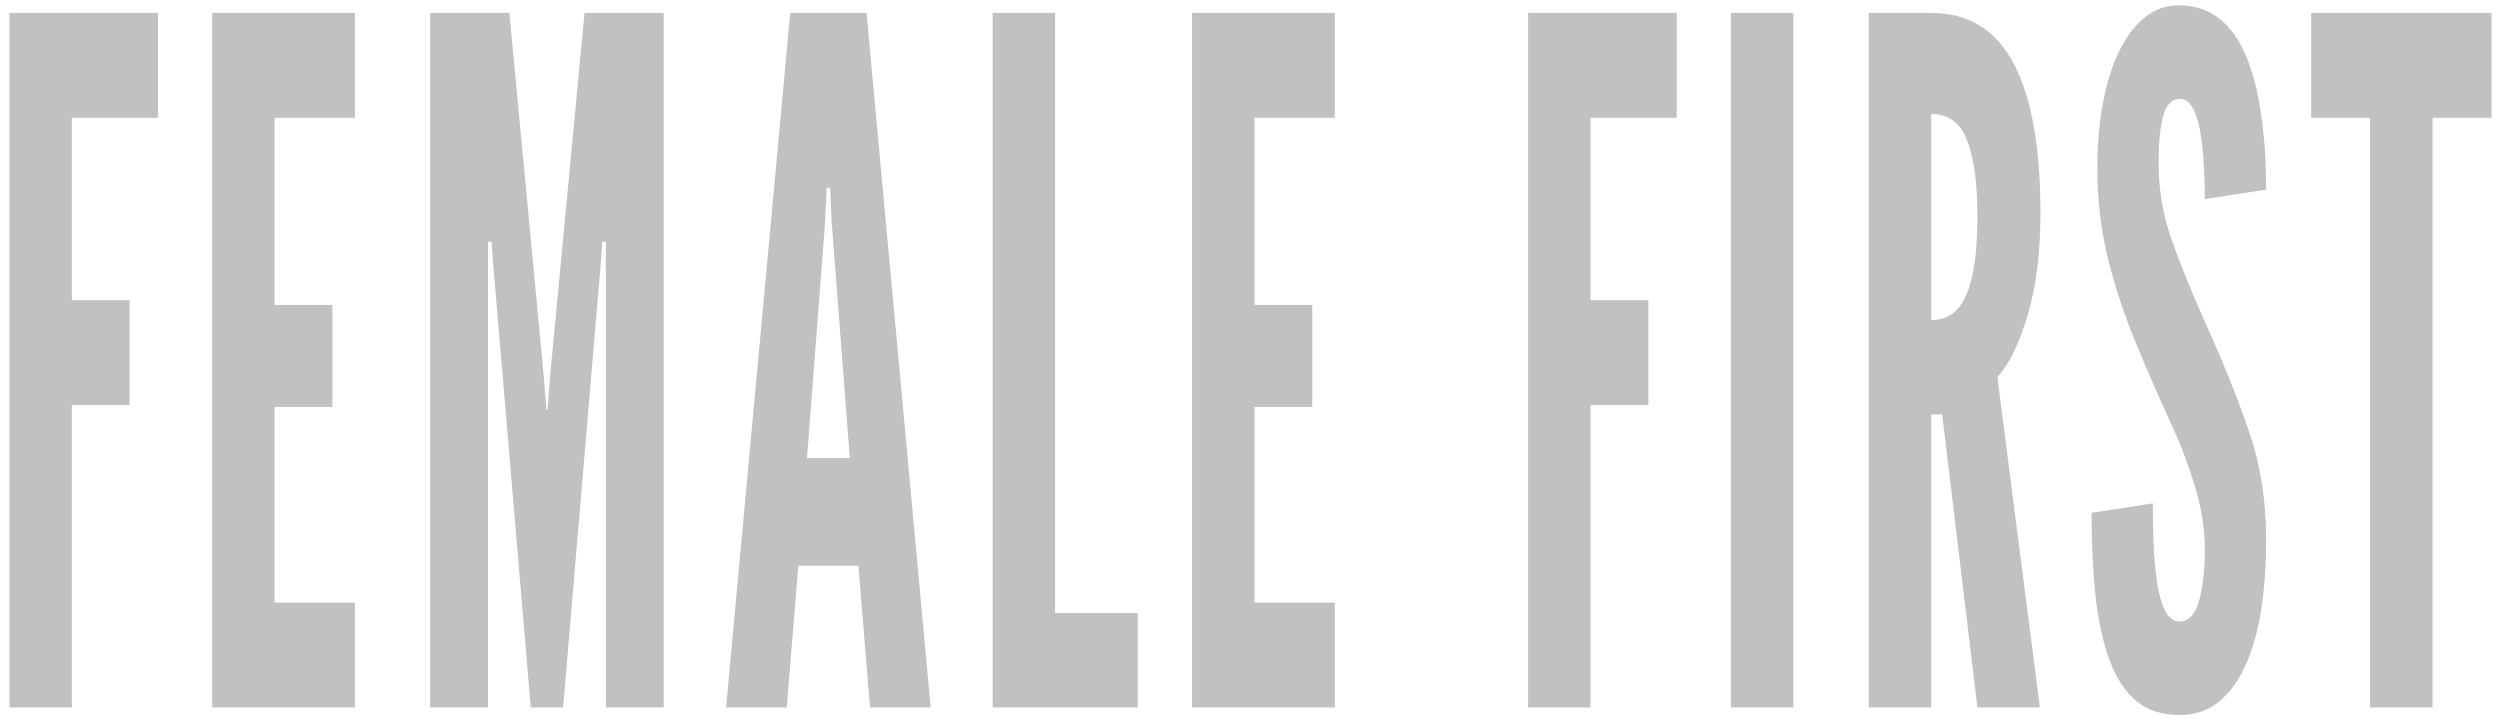
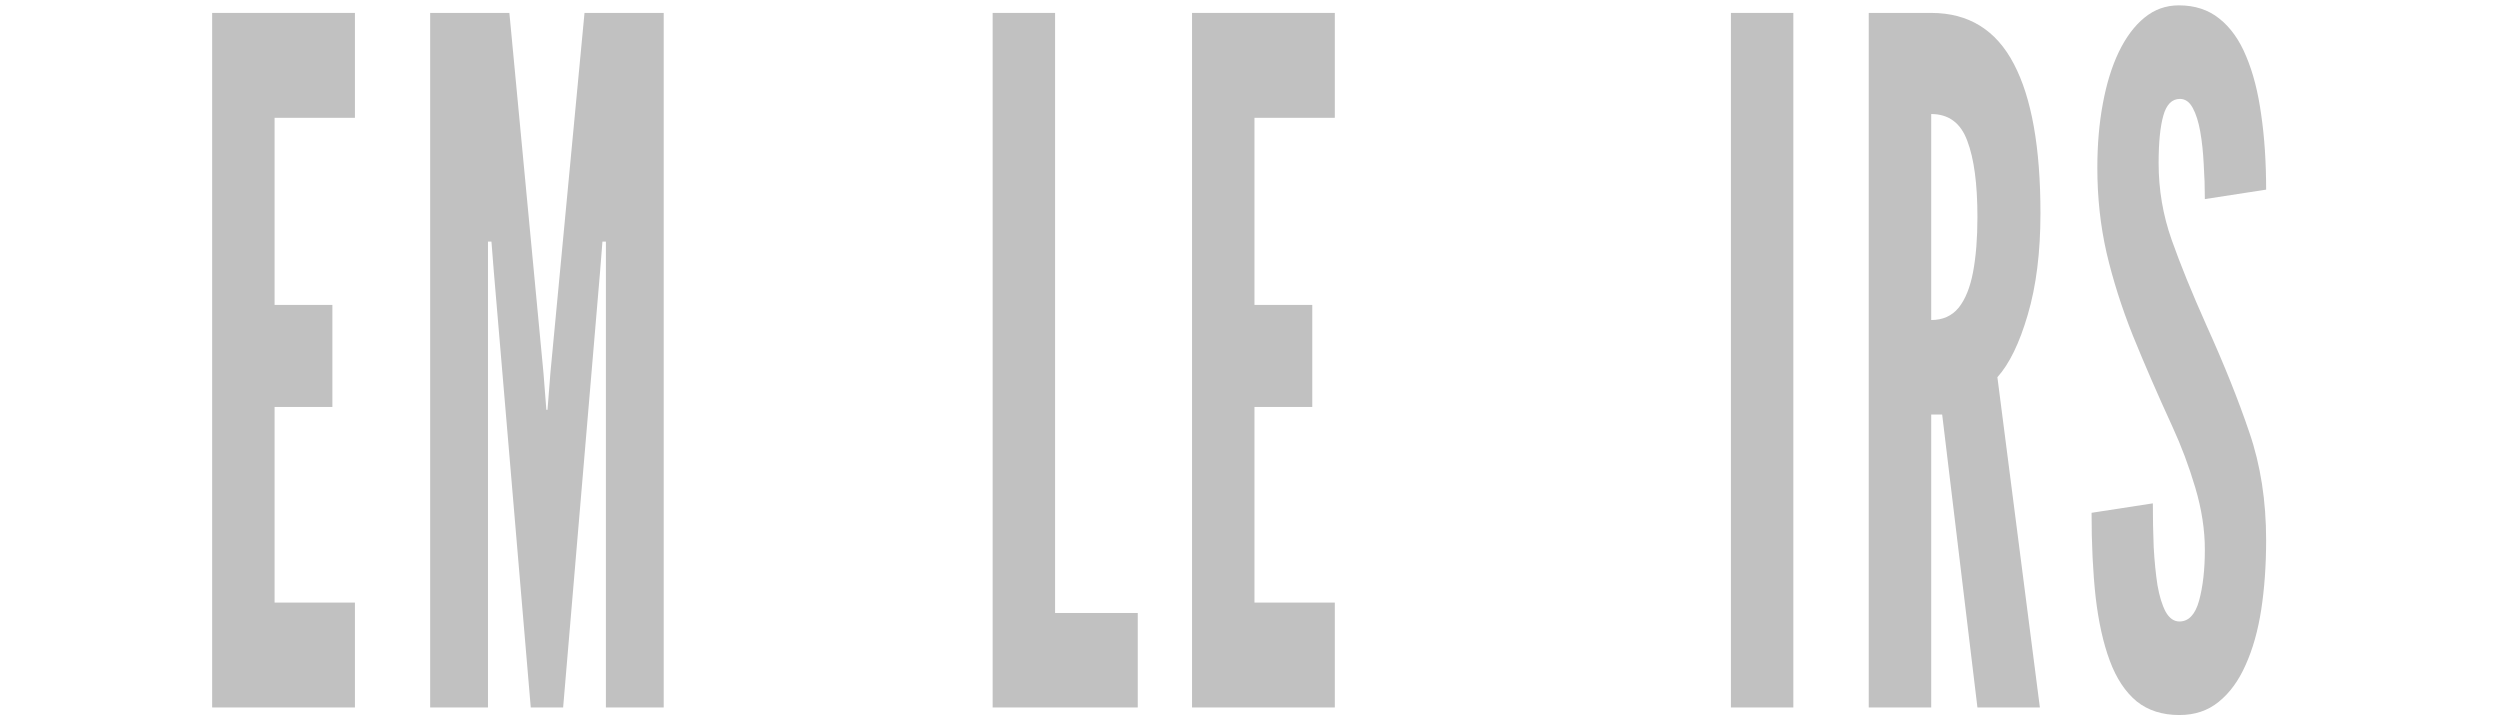
<svg xmlns="http://www.w3.org/2000/svg" width="155" height="45" viewBox="0 0 155 45" fill="none">
  <g opacity="0.25">
-     <path d="M0.582 43.863V0.801H9.793V7.304H4.453V18.612H8.037V25.115H4.453V43.863H0.582Z" fill="#060606" />
    <path d="M13.154 43.863V0.801H22.006V7.304H17.024V18.905H20.608V25.232H17.024V37.36H22.006V43.863H13.154Z" fill="#060606" />
    <path d="M26.671 43.863V0.801H31.581L33.695 23.123L33.874 25.408H33.946L34.125 23.123L36.24 0.801H41.15V43.863H37.566V14.979H37.351L37.208 16.795L34.914 43.863H32.907L30.613 16.795L30.47 14.979H30.255V43.863H26.671Z" fill="#060606" />
-     <path d="M45.016 43.863L48.994 0.801H53.725L57.703 43.863H53.94L53.223 35.075H49.496L48.779 43.863H45.016ZM50.033 28.396H52.686L51.575 13.925L51.467 11.64H51.252L51.145 13.925L50.033 28.396Z" fill="#060606" />
    <path d="M61.544 43.863V0.801H65.415V38.005H70.54V43.863H61.544Z" fill="#060606" />
    <path d="M73.906 43.863V0.801H82.758V7.304H77.777V18.905H81.361V25.232H77.777V37.36H82.758V43.863H73.906Z" fill="#060606" />
-     <path d="M94.745 43.863V0.801H103.955V7.304H98.615V18.612H102.199V25.115H98.615V43.863H94.745Z" fill="#060606" />
    <path d="M107.317 43.863V0.801H111.187V43.863H107.317Z" fill="#060606" />
    <path d="M115.863 43.863V0.801H119.734C122.052 0.801 123.76 1.855 124.859 3.965C125.958 6.054 126.508 9.14 126.508 13.222C126.508 15.643 126.245 17.743 125.719 19.52C125.206 21.277 124.578 22.566 123.838 23.387L126.472 43.863H122.601L120.415 25.701H119.734V43.863H115.863ZM119.734 19.842C120.451 19.842 121.018 19.588 121.436 19.08C121.855 18.553 122.153 17.811 122.332 16.854C122.512 15.897 122.601 14.764 122.601 13.456C122.601 11.405 122.392 9.833 121.974 8.739C121.568 7.626 120.821 7.07 119.734 7.07V19.842Z" fill="#060606" />
    <path d="M135.124 44.332C134.061 44.332 133.177 44.049 132.472 43.483C131.767 42.897 131.212 42.057 130.806 40.963C130.399 39.87 130.107 38.551 129.928 37.008C129.76 35.466 129.677 33.727 129.677 31.794L133.476 31.208C133.476 32.146 133.494 33.054 133.529 33.933C133.577 34.792 133.655 35.573 133.762 36.276C133.882 36.96 134.049 37.507 134.264 37.917C134.491 38.327 134.778 38.532 135.124 38.532C135.698 38.532 136.104 38.102 136.343 37.243C136.582 36.364 136.701 35.309 136.701 34.079C136.701 32.849 136.504 31.57 136.11 30.241C135.716 28.913 135.244 27.654 134.694 26.462C133.762 24.431 132.944 22.547 132.239 20.809C131.546 19.071 131.003 17.362 130.609 15.682C130.226 14.003 130.035 12.245 130.035 10.409C130.035 8.964 130.149 7.636 130.376 6.425C130.603 5.195 130.931 4.131 131.361 3.232C131.803 2.314 132.335 1.601 132.956 1.094C133.577 0.586 134.288 0.332 135.088 0.332C136.08 0.332 136.916 0.605 137.597 1.152C138.29 1.699 138.846 2.48 139.264 3.496C139.694 4.511 140.004 5.722 140.196 7.128C140.399 8.515 140.5 10.058 140.5 11.757L136.701 12.343C136.701 11.62 136.677 10.898 136.63 10.175C136.594 9.433 136.522 8.759 136.415 8.154C136.307 7.548 136.152 7.06 135.949 6.689C135.746 6.318 135.483 6.132 135.16 6.132C134.658 6.132 134.312 6.484 134.121 7.187C133.93 7.87 133.834 8.847 133.834 10.116C133.834 11.757 134.103 13.339 134.64 14.862C135.178 16.385 135.901 18.163 136.809 20.194C137.896 22.596 138.78 24.802 139.461 26.814C140.154 28.826 140.5 31.052 140.5 33.493C140.5 35.036 140.399 36.471 140.196 37.799C139.993 39.108 139.67 40.25 139.228 41.227C138.798 42.203 138.242 42.965 137.561 43.512C136.892 44.059 136.08 44.332 135.124 44.332Z" fill="#060606" />
-     <path d="M146.947 43.863V7.304H143.292V0.801H154.474V7.304H150.818V43.863H146.947Z" fill="#060606" />
  </g>
</svg>